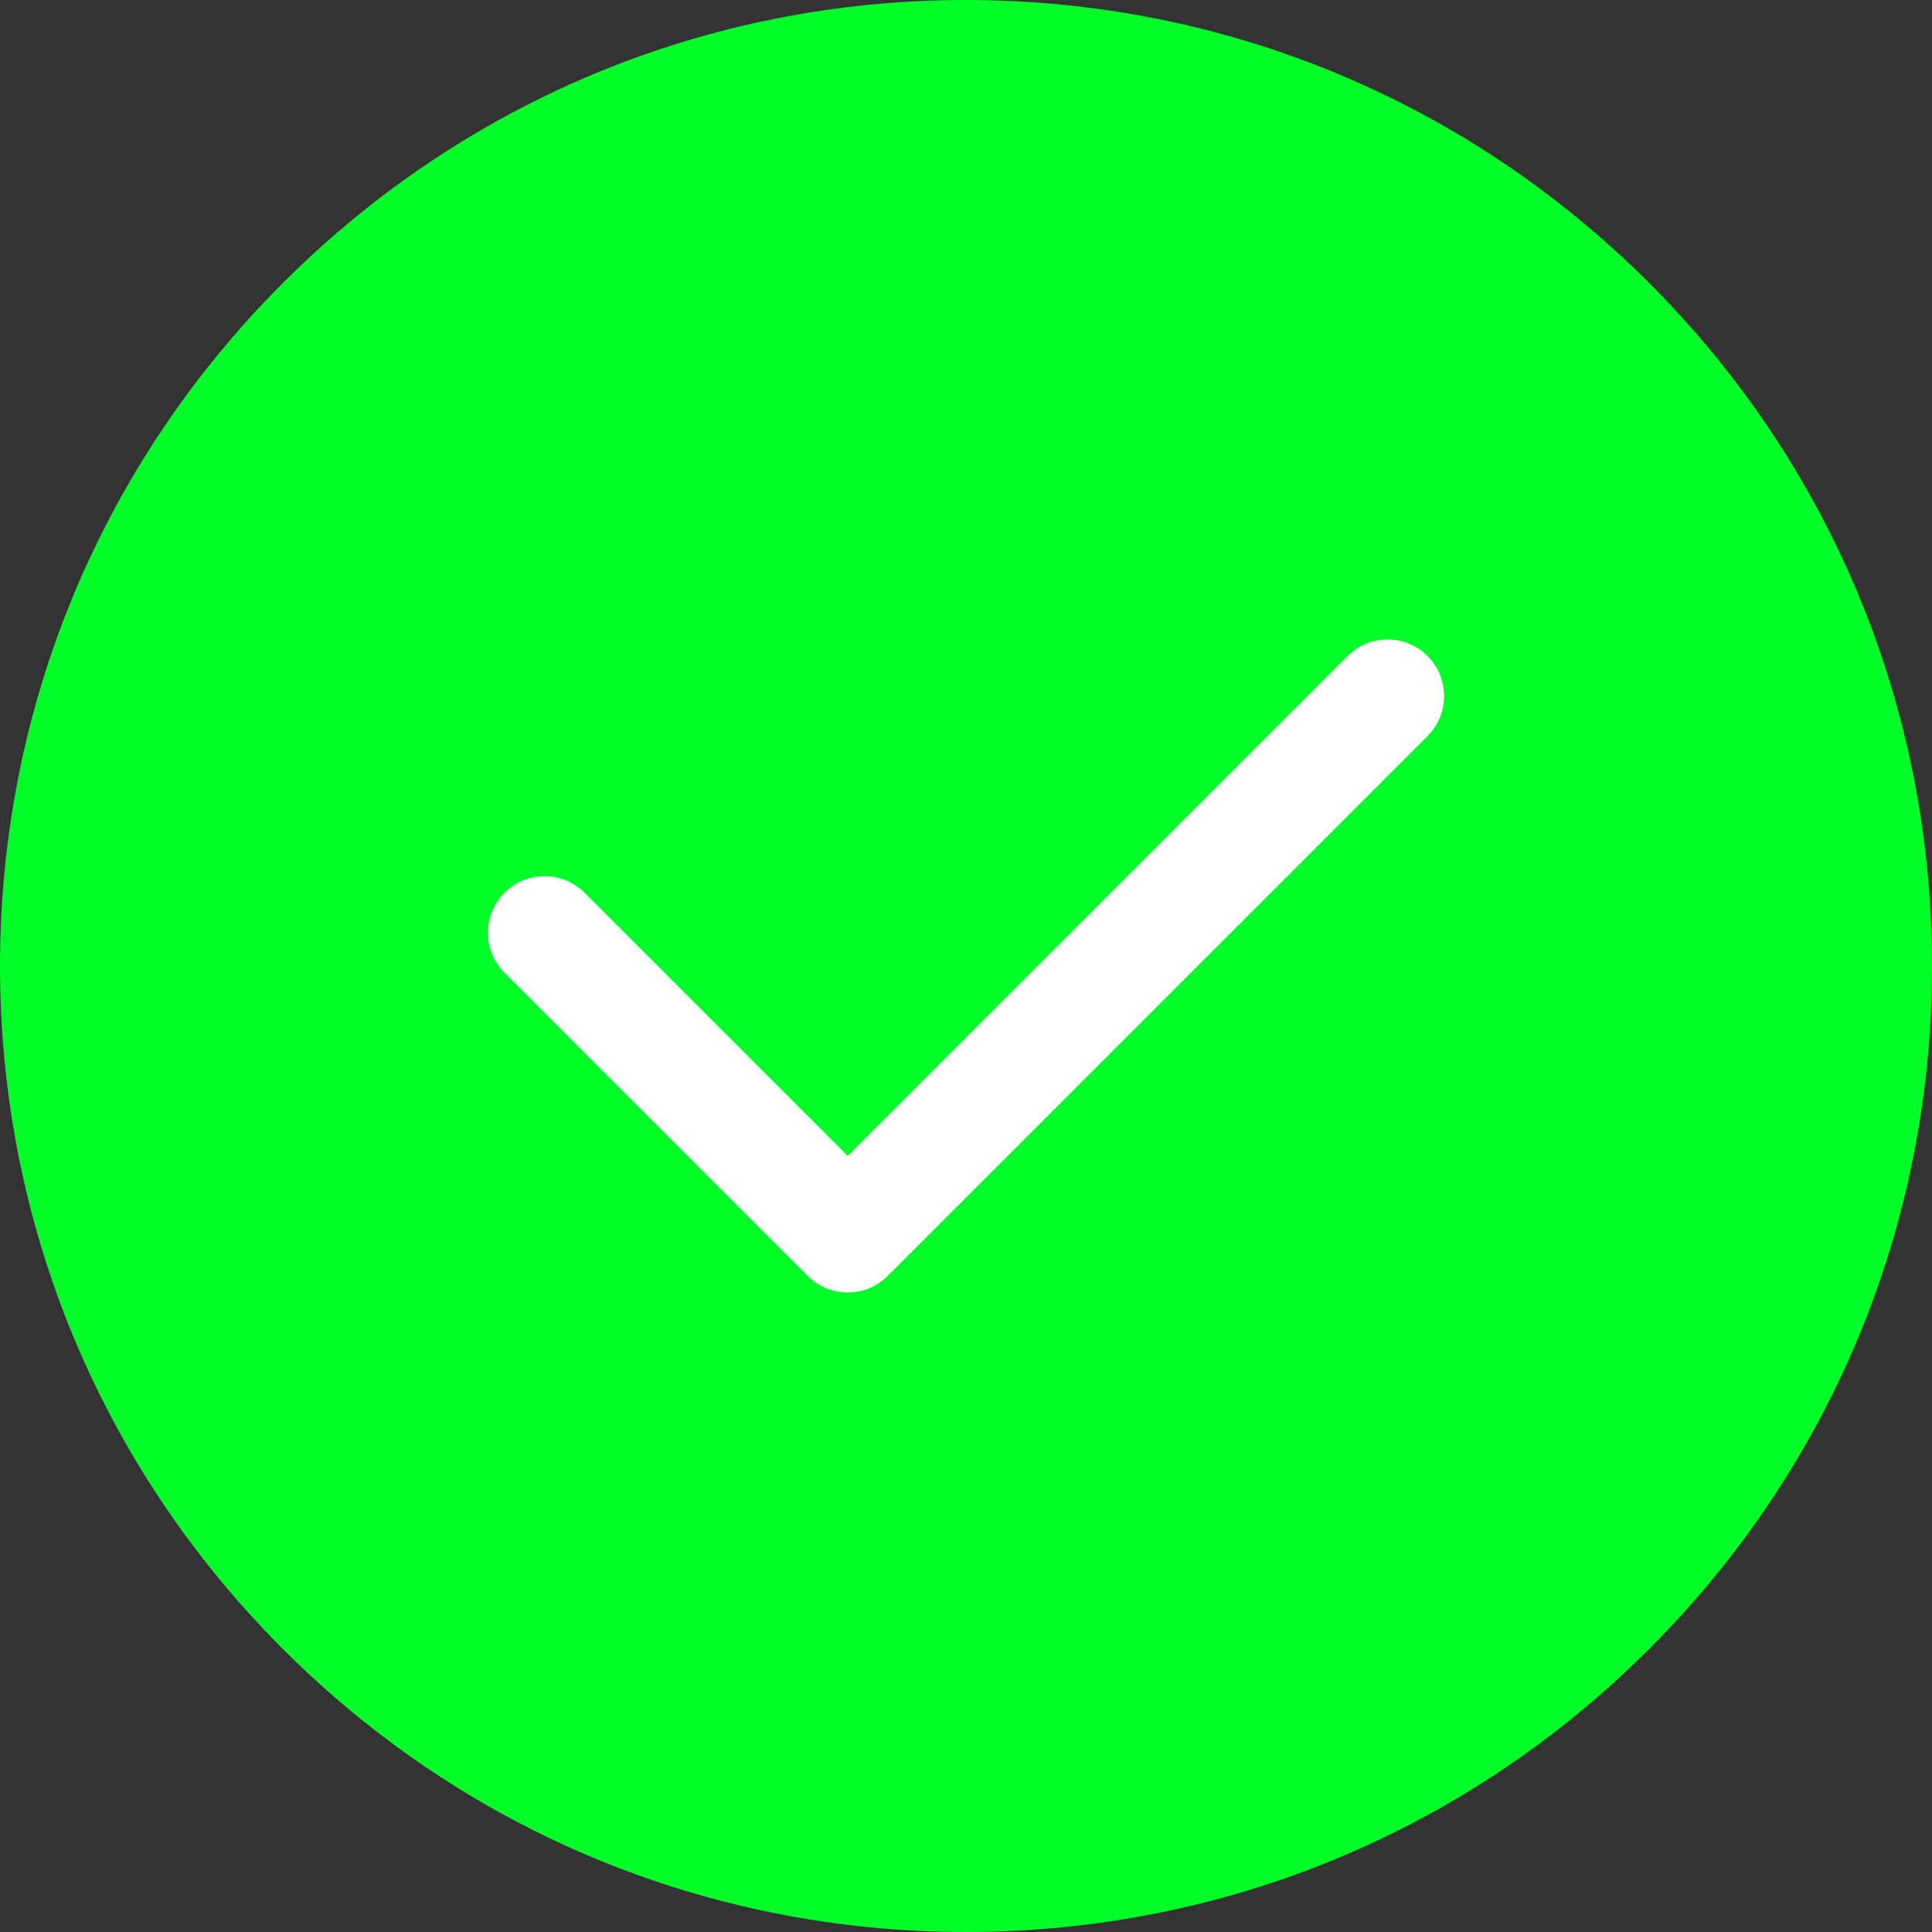
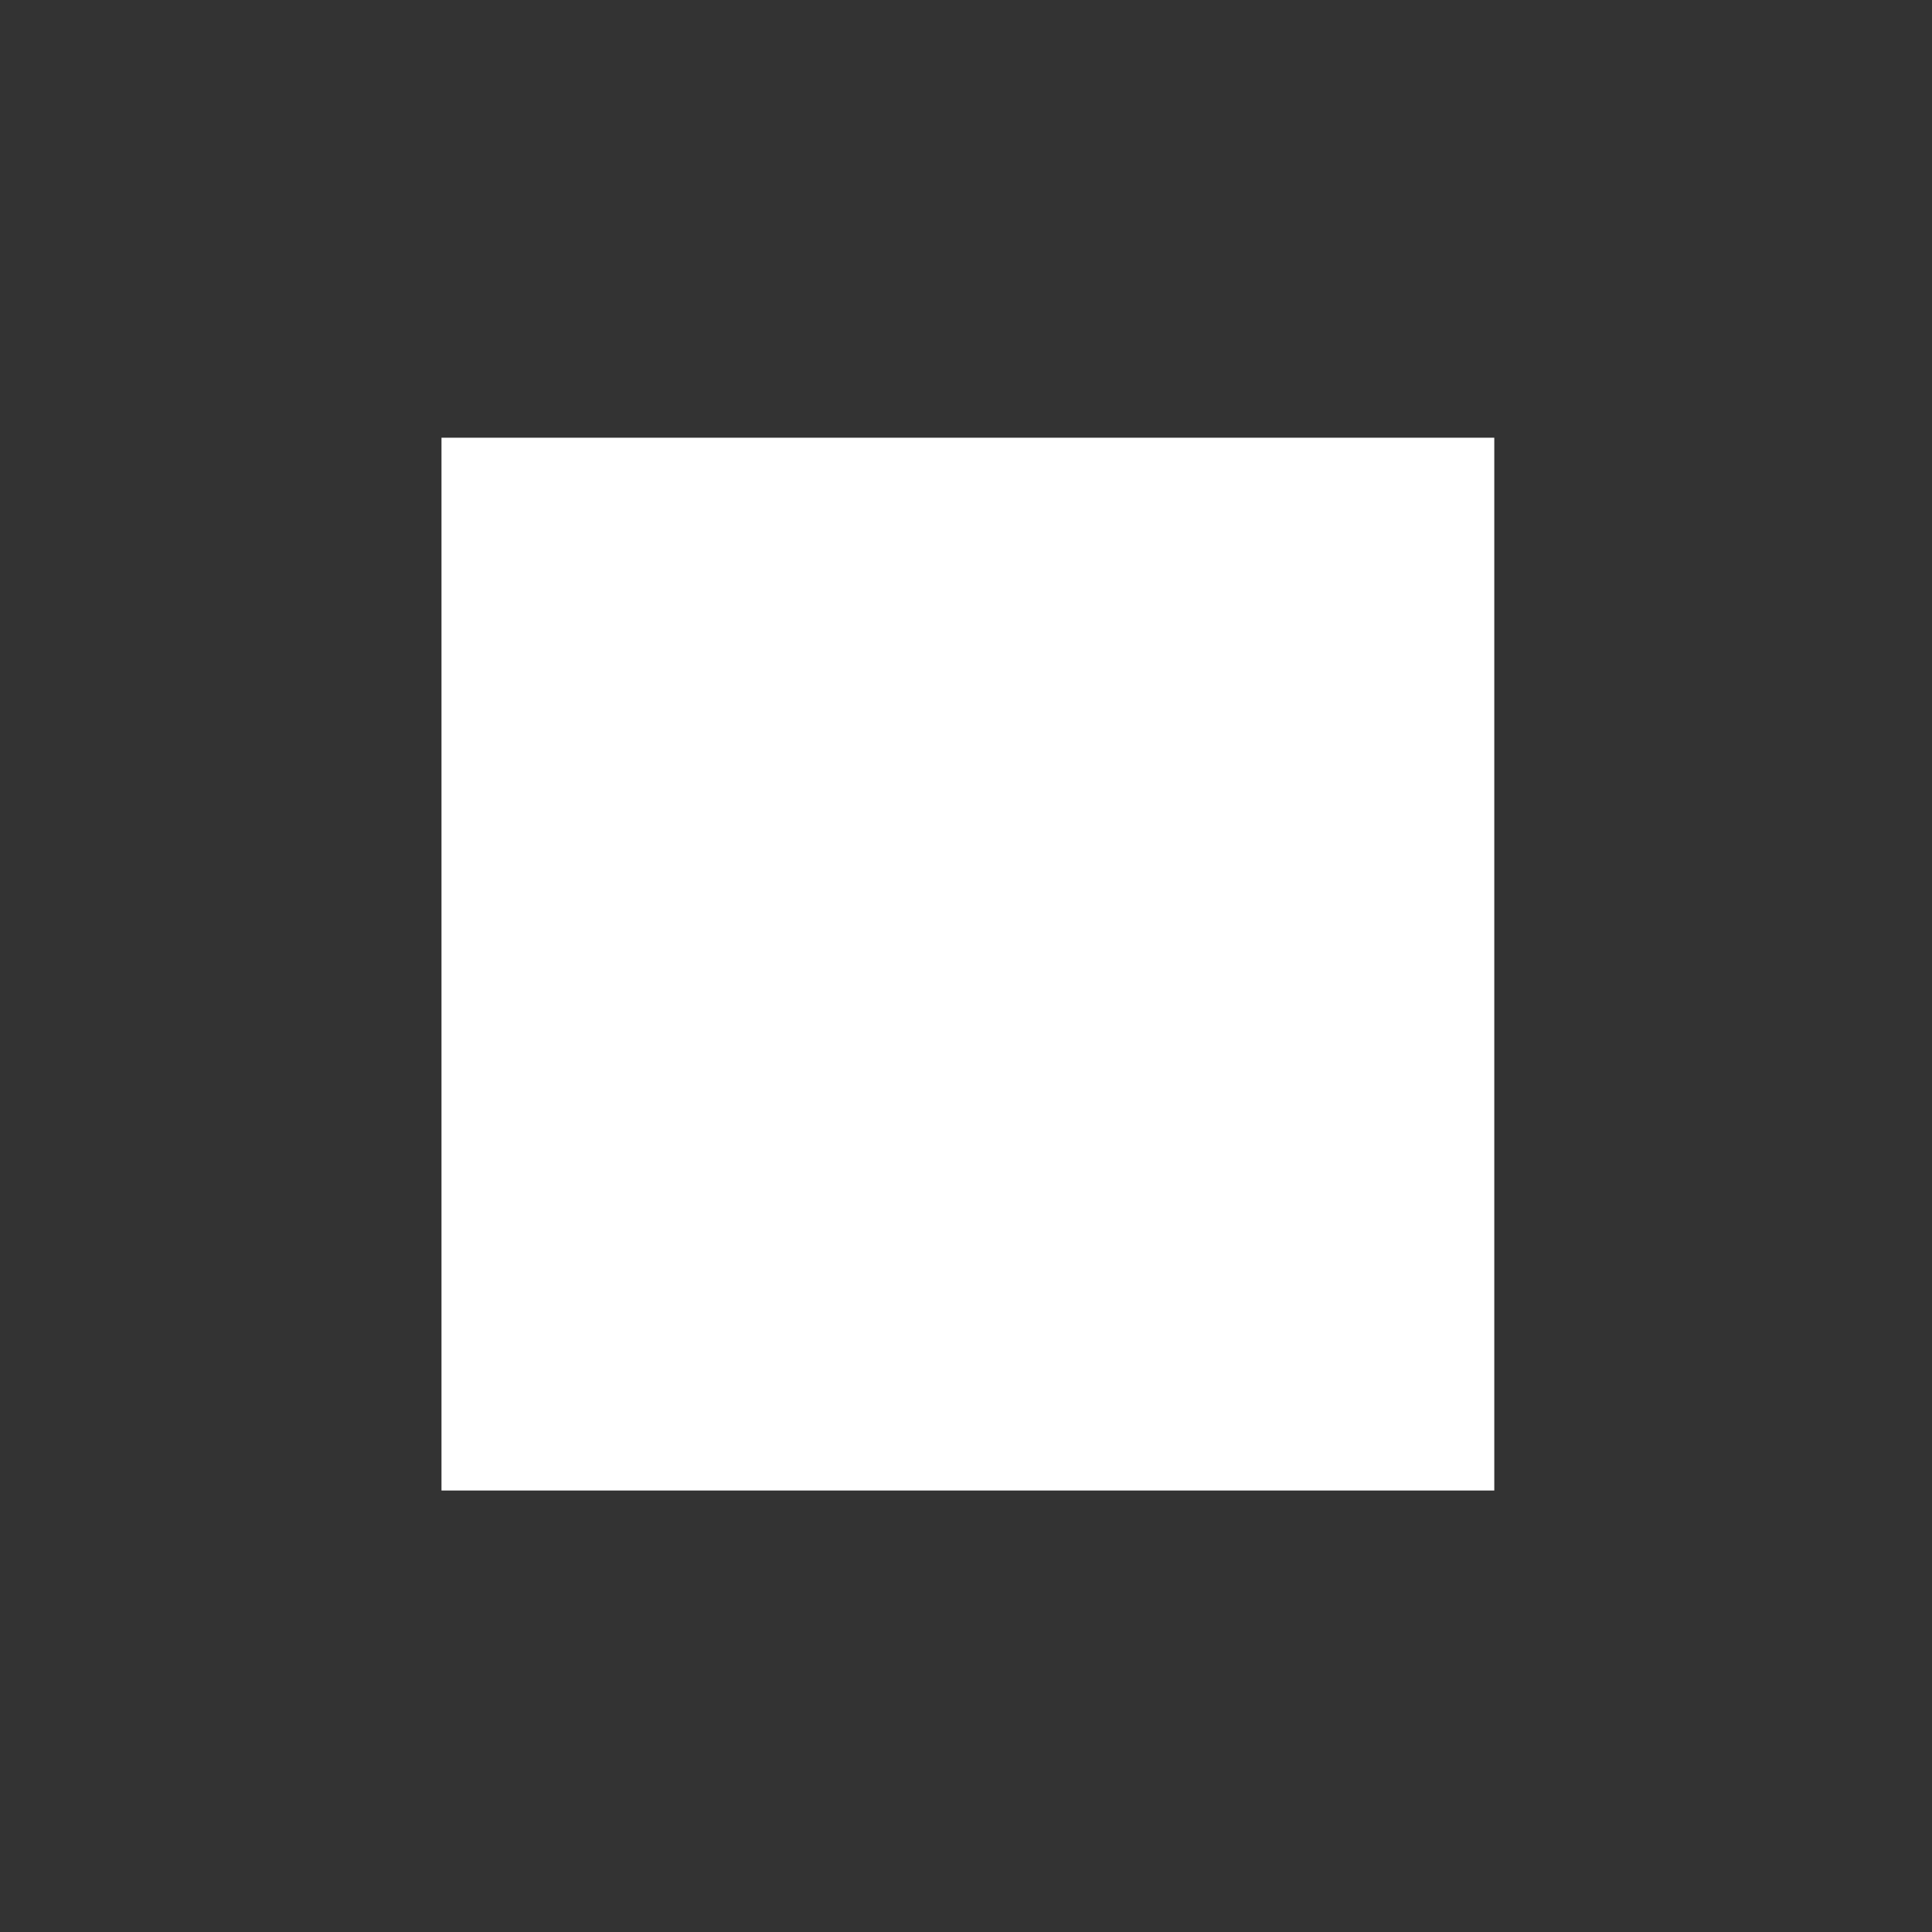
<svg xmlns="http://www.w3.org/2000/svg" width="128" height="128" viewBox="0 0 128 128" fill="none">
  <rect x="0" y="0" width="128" height="128" fill="#333333" stroke="none" />
  <g clip-path="url(#clip0_166_3861)">
    <path d="M99 29H29.25V98.75H99V29Z" fill="white" />
-     <path d="M109.255 18.745C97.167 6.657 81.095 0 64 0C46.905 0 30.833 6.657 18.745 18.745C6.657 30.833 0 46.905 0 64C0 81.095 6.657 97.167 18.745 109.255C30.833 121.343 46.905 128 64 128C81.095 128 97.167 121.343 109.255 109.255C121.343 97.167 128 81.095 128 64C128 46.905 121.343 30.833 109.255 18.745ZM94.576 48.768L58.81 84.535C58.078 85.267 57.118 85.633 56.159 85.633C55.199 85.633 54.239 85.267 53.507 84.535L33.423 64.451C31.959 62.987 31.959 60.613 33.423 59.148C34.888 57.684 37.262 57.684 38.727 59.148L56.159 76.58L89.273 43.465C90.737 42.001 93.112 42.001 94.576 43.465C96.041 44.929 96.041 47.304 94.576 48.768Z" fill="#00FF29" />
  </g>
  <defs>
    <clipPath id="clip0_166_3861">
      <rect width="32" height="32" fill="white" transform="scale(4)" />
    </clipPath>
  </defs>
</svg>